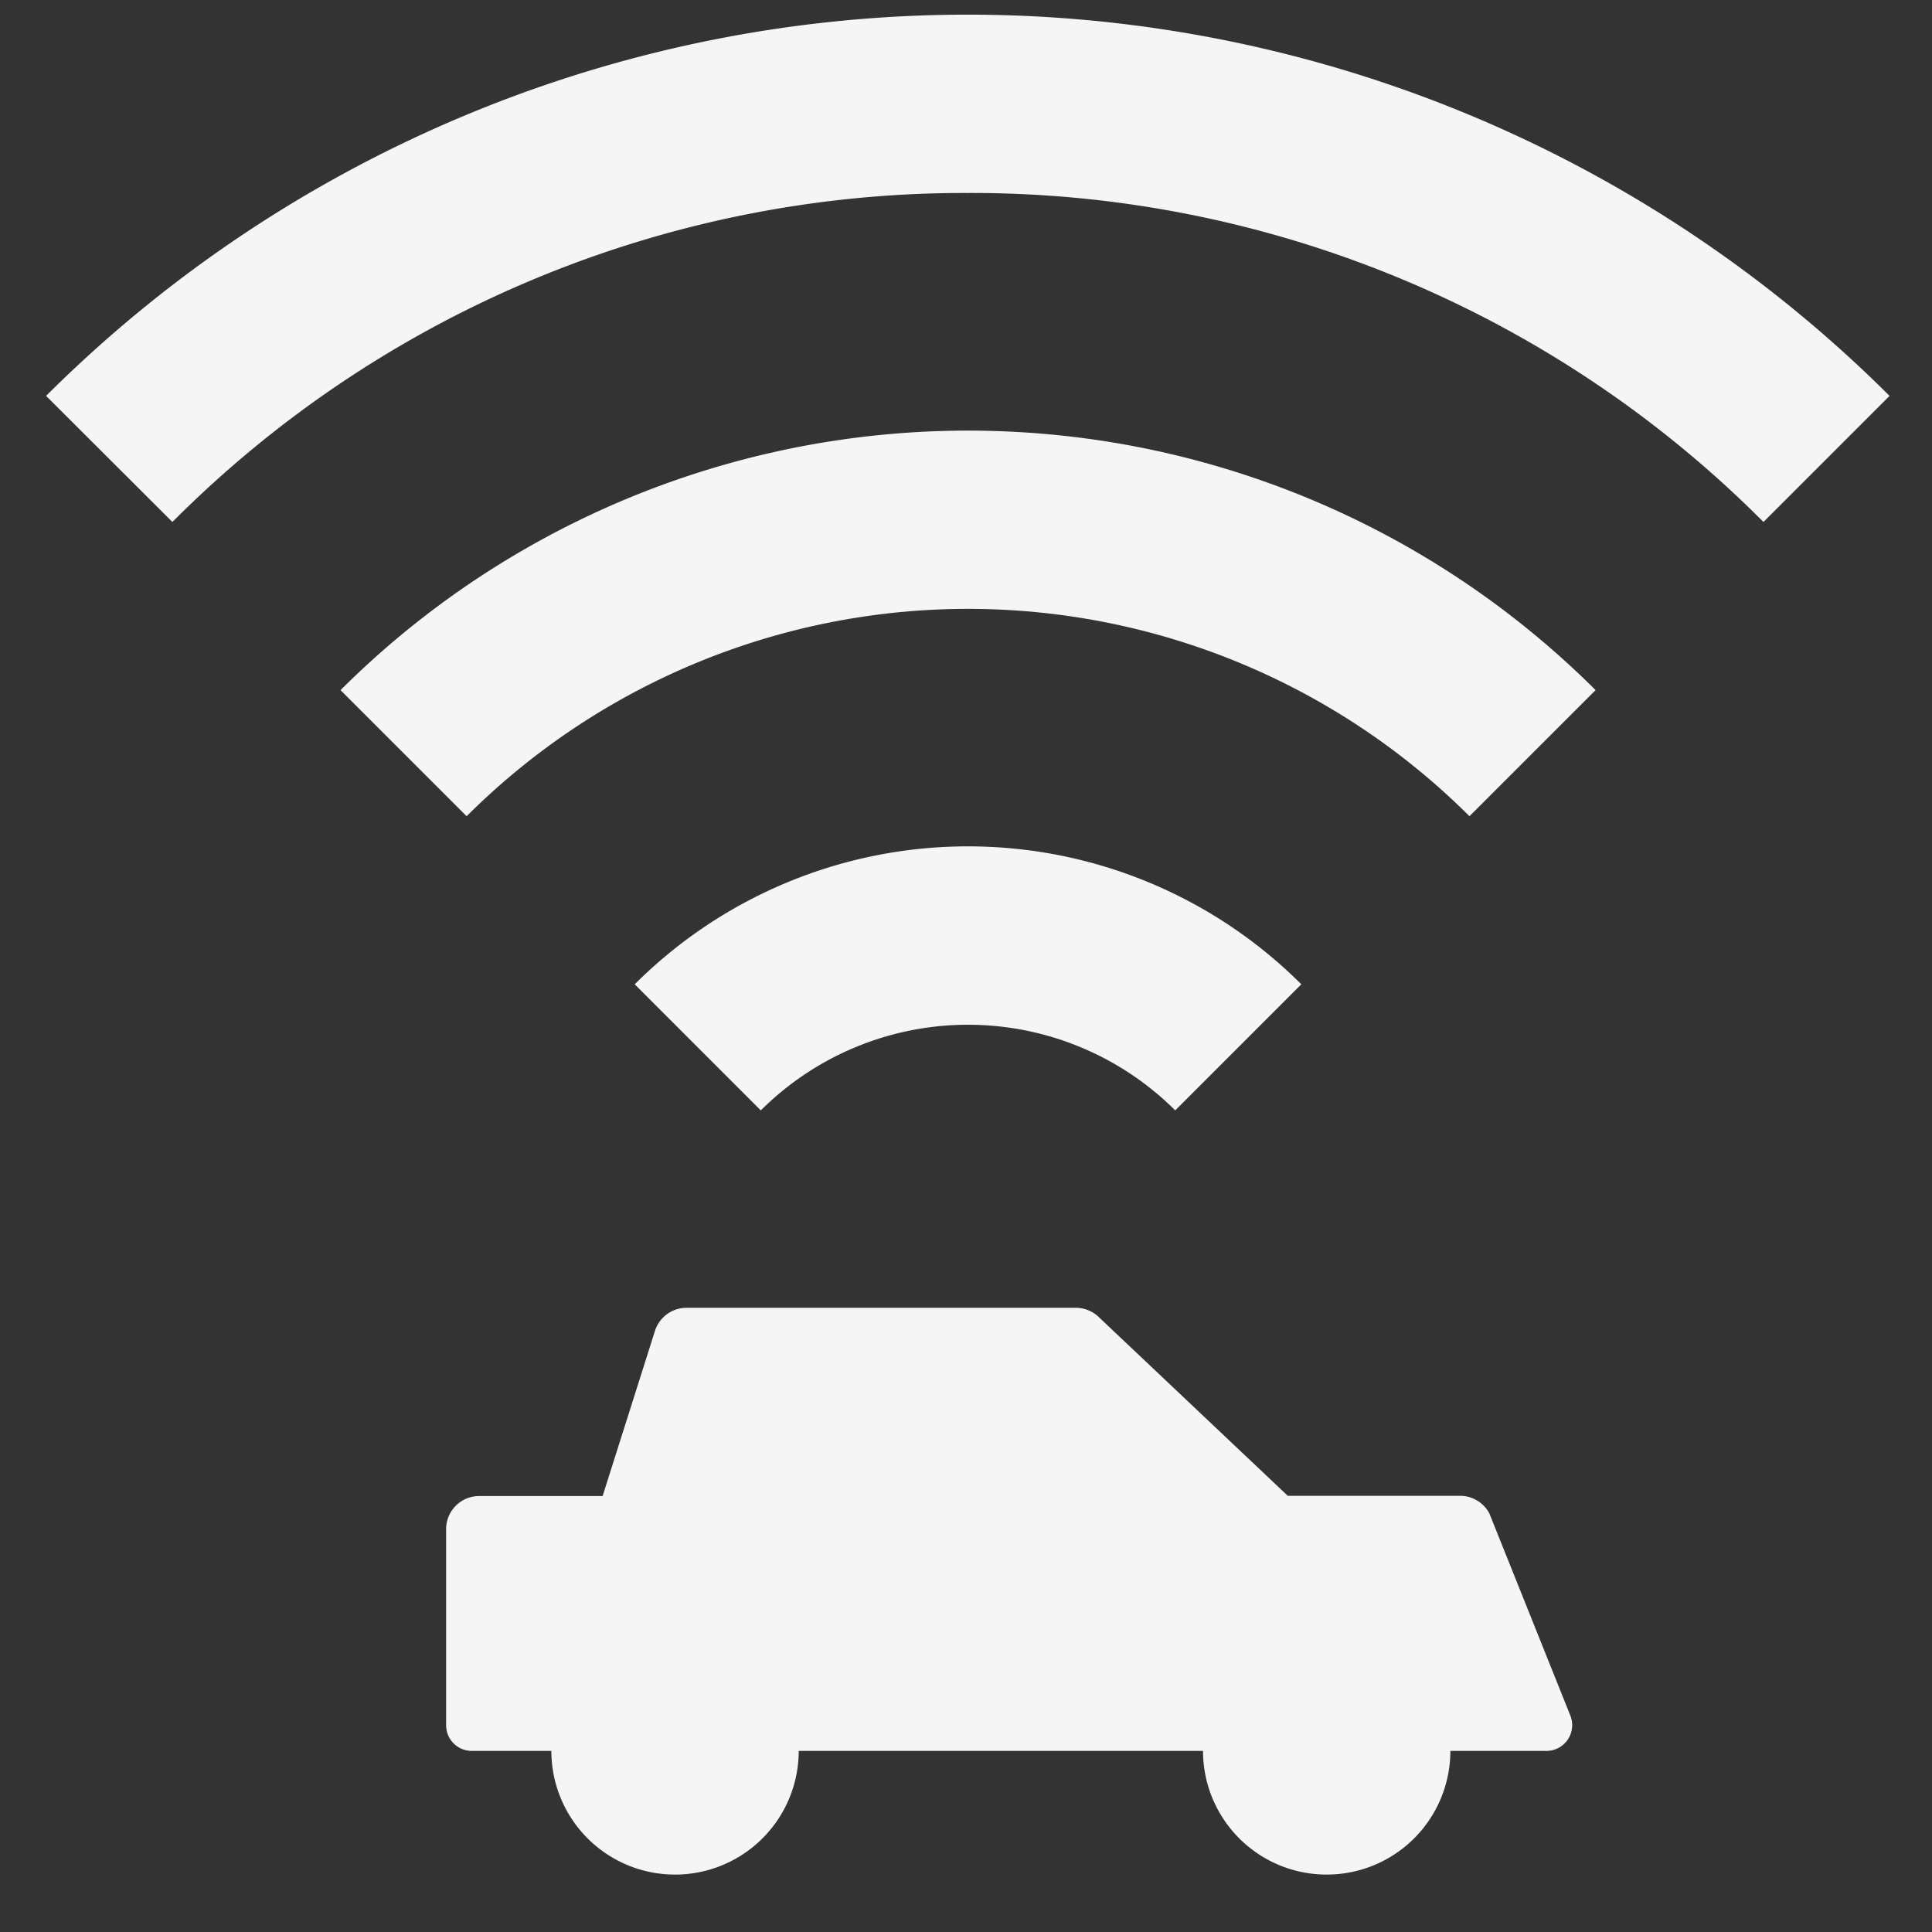
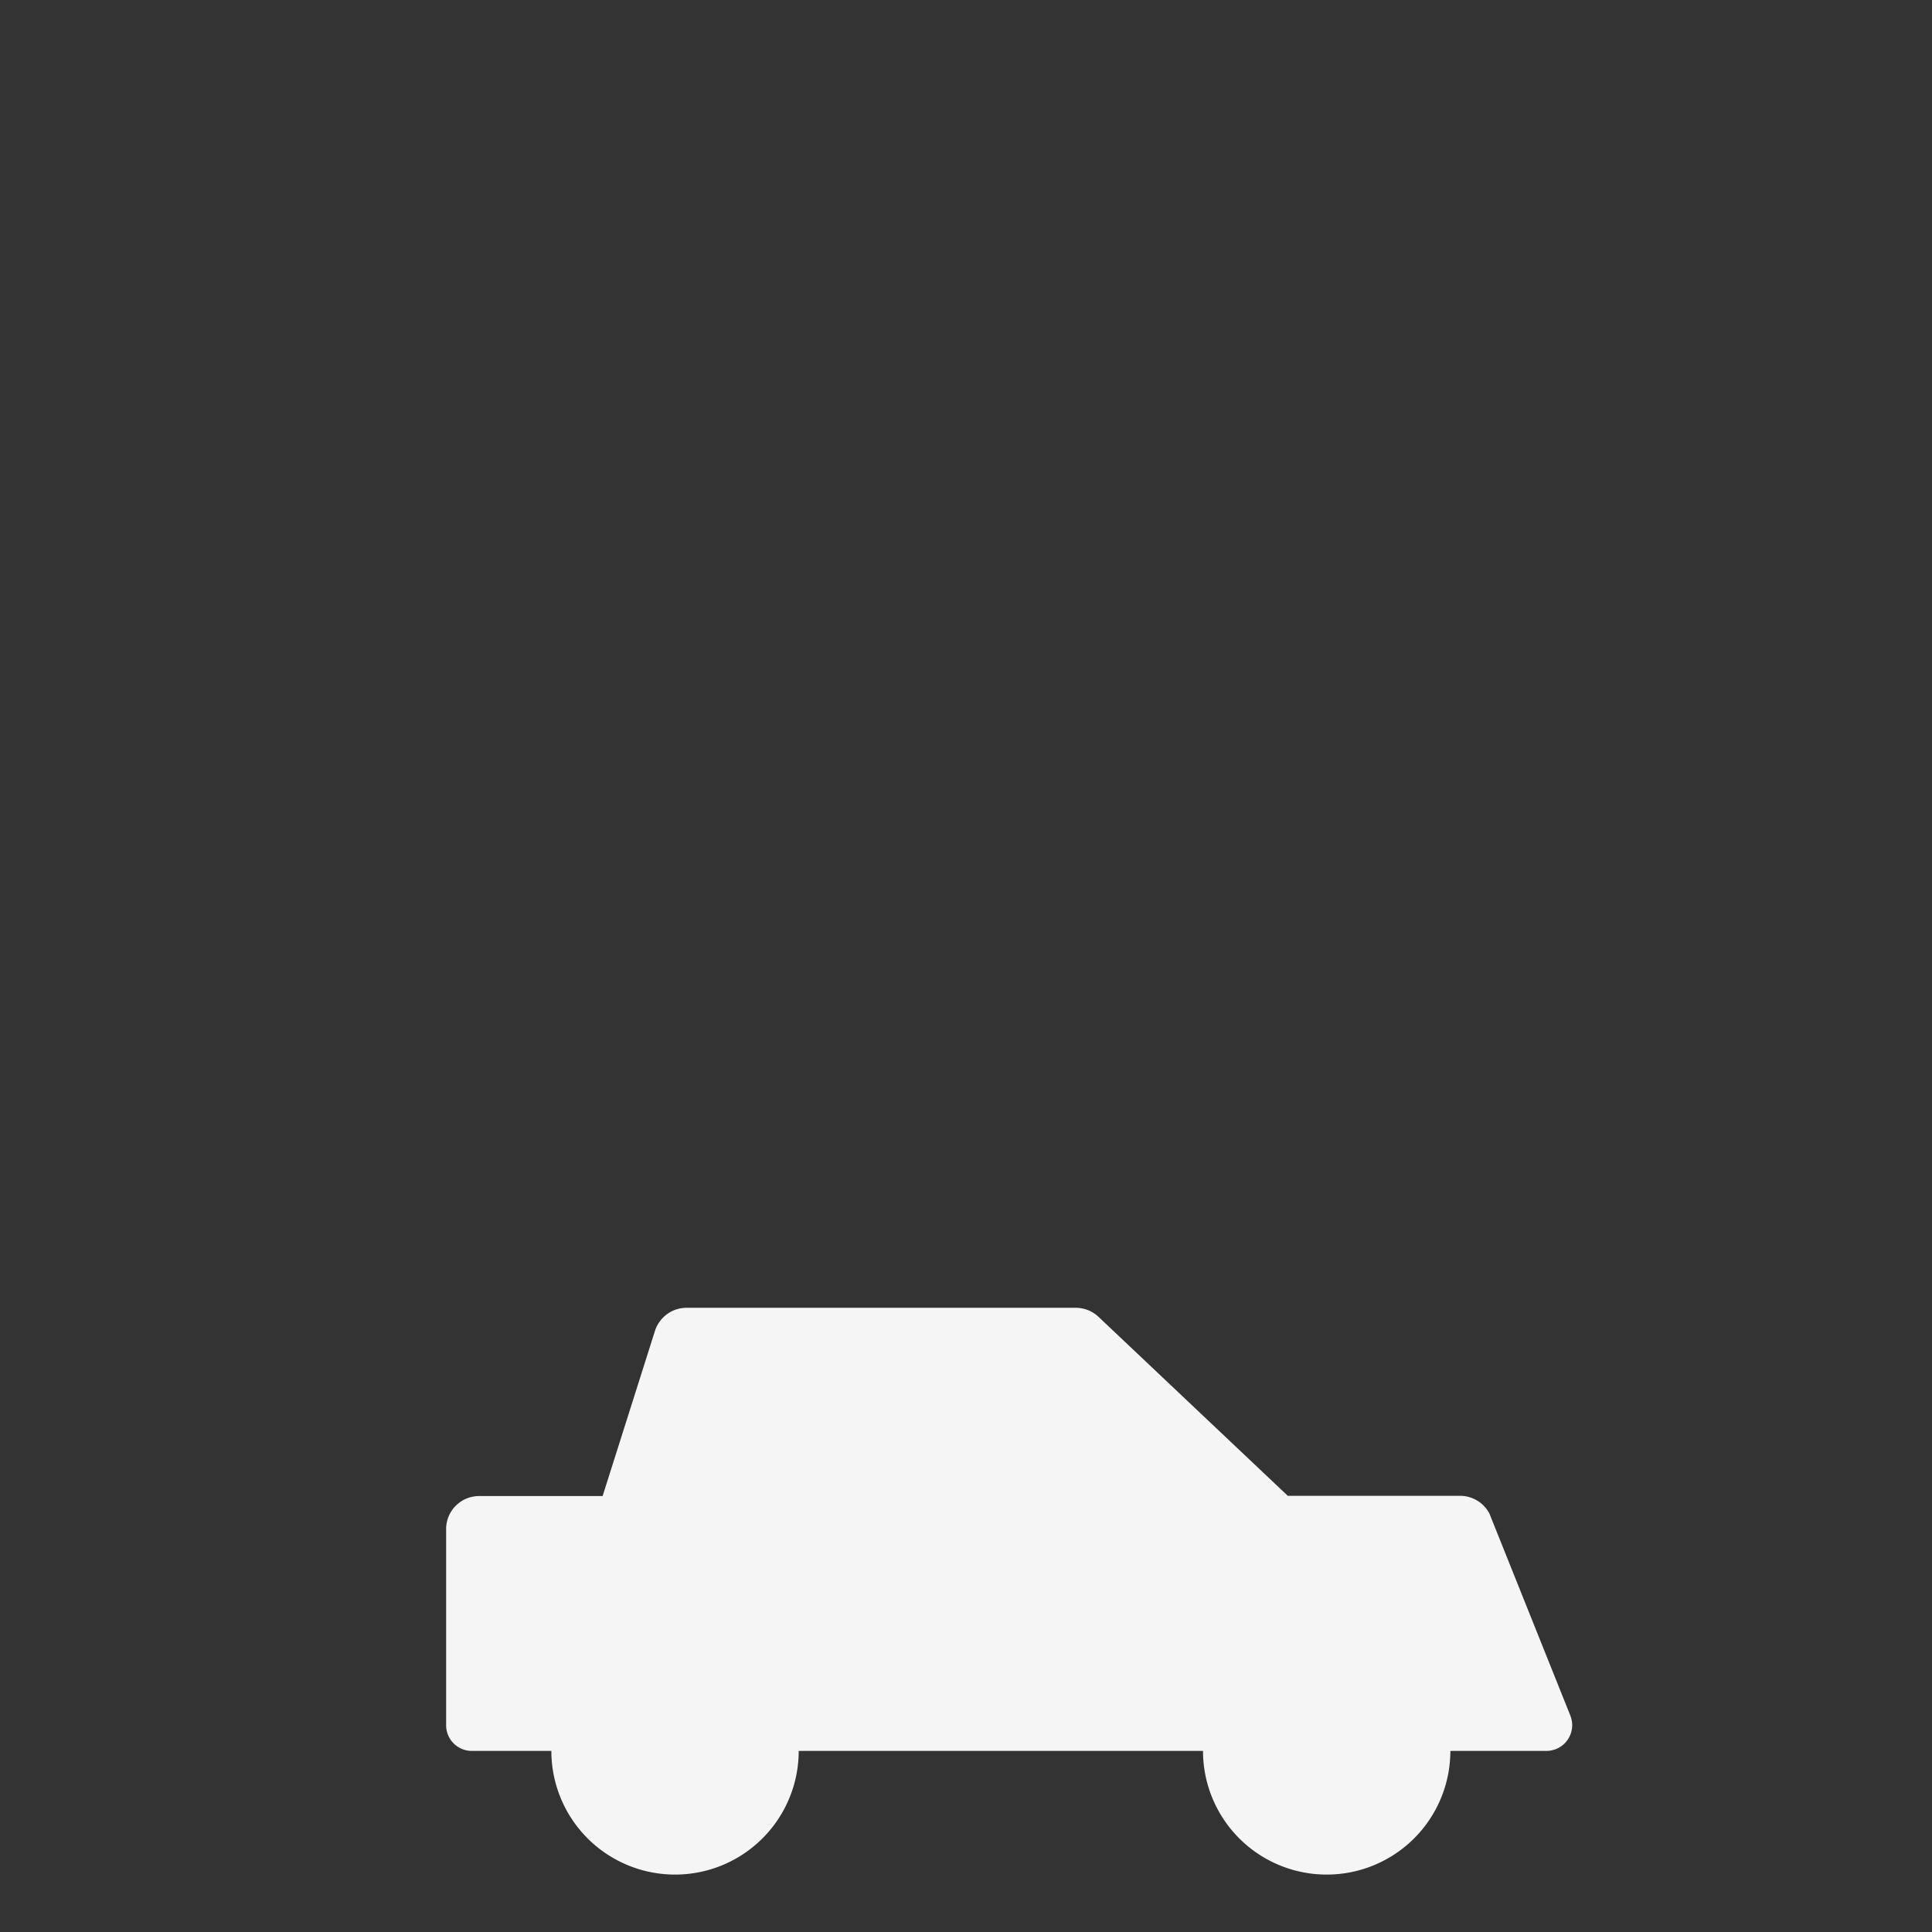
<svg xmlns="http://www.w3.org/2000/svg" width="34" height="34" viewBox="0 0 34 34">
  <rect x="0" y="0" width="34" height="34" fill="#333333" stroke="none" />
  <defs>
    <clipPath id="a">
      <rect width="34" height="34" transform="translate(70.229 6.23)" fill="#f5f5f5" stroke="#707070" stroke-width="1" />
    </clipPath>
  </defs>
  <g transform="translate(-70.229 -6.23)" clip-path="url(#a)">
    <g transform="translate(71.044 6.488)">
-       <path d="M49.131,36.42a15.636,15.636,0,0,0-22.087,0l2.219,2.219a12.494,12.494,0,0,1,17.648,0Z" transform="translate(-21.866 -24.533)" fill="#f5f5f5" />
-       <path d="M32.5,19.775a19.667,19.667,0,0,1,14,5.79l2.219-2.219a22.964,22.964,0,0,0-32.442,0L18.5,25.565A19.667,19.667,0,0,1,32.5,19.775Z" transform="translate(-16.281 -16.637)" fill="#f5f5f5" />
-       <path d="M37.807,49.492l2.219,2.219a5.165,5.165,0,0,1,7.293,0l2.219-2.219a8.3,8.3,0,0,0-11.731,0Z" transform="translate(-27.452 -32.428)" fill="#f5f5f5" />
      <path d="M41.614,71.115l-1.424-3.555a.583.583,0,0,0-.515-.311H36.642L33.312,64.1a.585.585,0,0,0-.4-.16H26.06a.584.584,0,0,0-.555.407l-.921,2.906H22.411a.581.581,0,0,0-.581.582v3.451a.451.451,0,0,0,.452.452h1.4a2.176,2.176,0,0,0,4.353,0H35.15a2.176,2.176,0,0,0,4.353,0h1.691a.453.453,0,0,0,.421-.62Z" transform="translate(-14.794 -41.183)" fill="#f5f5f5" />
    </g>
  </g>
</svg>